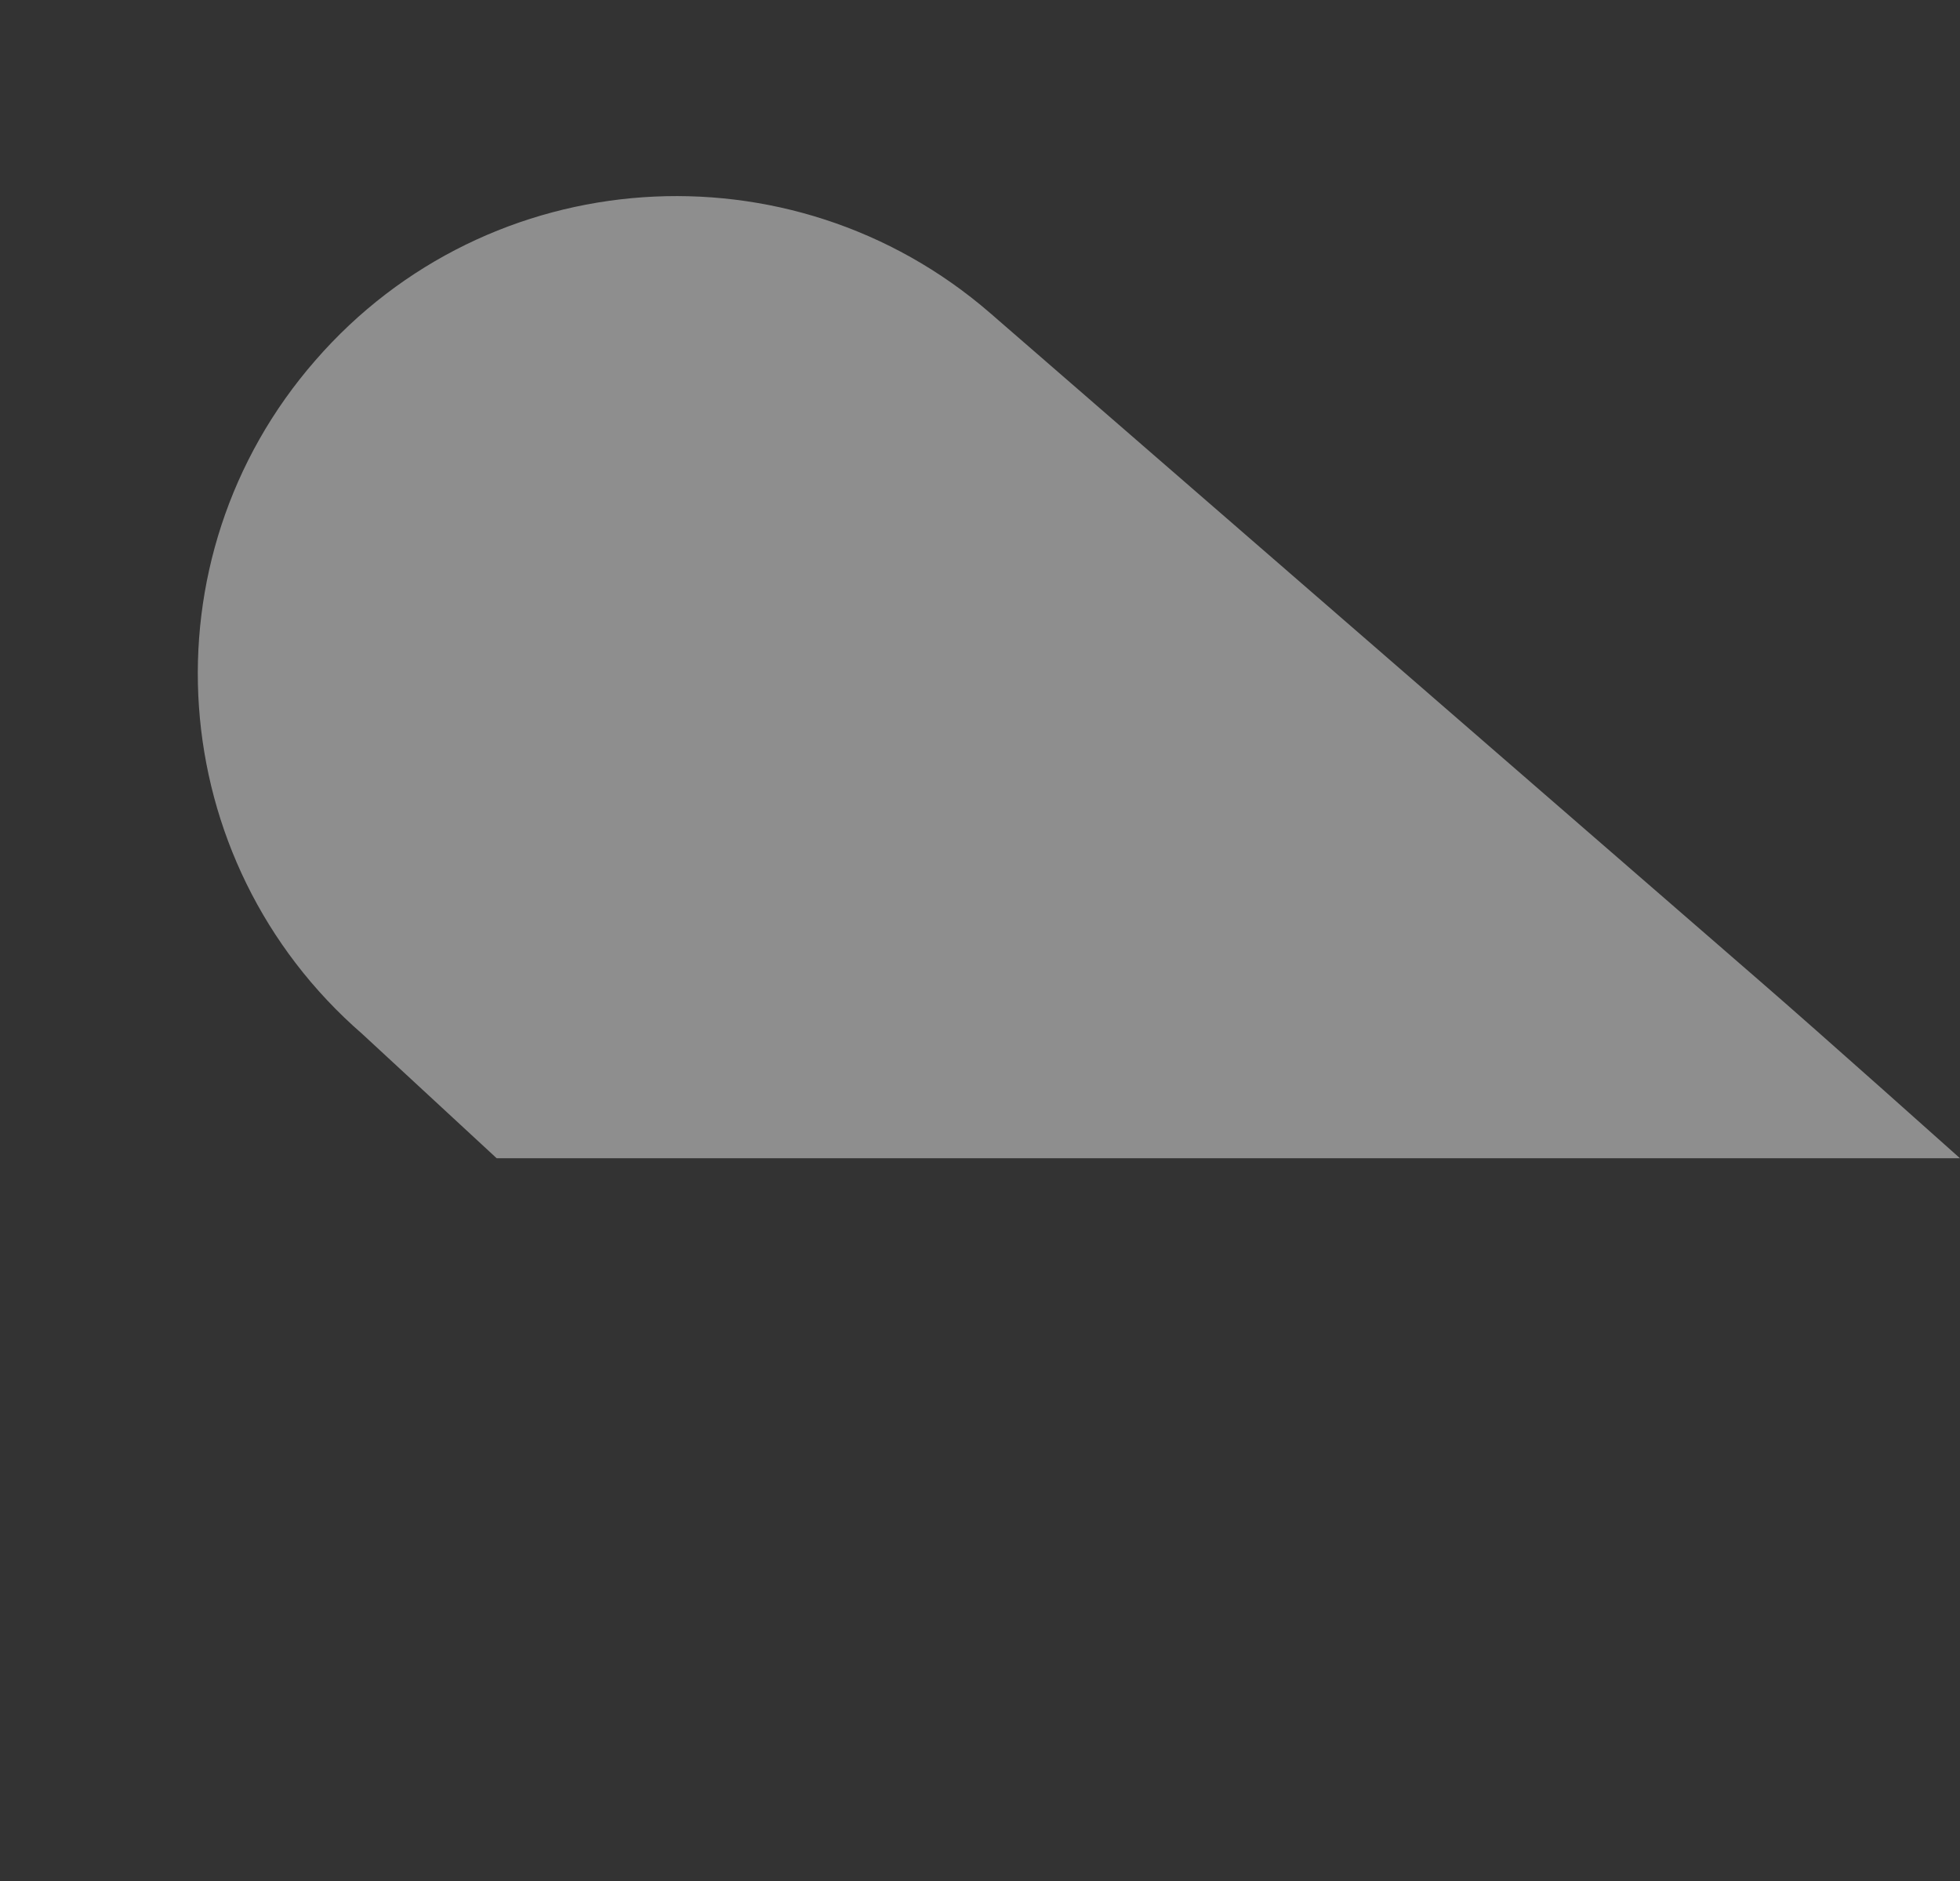
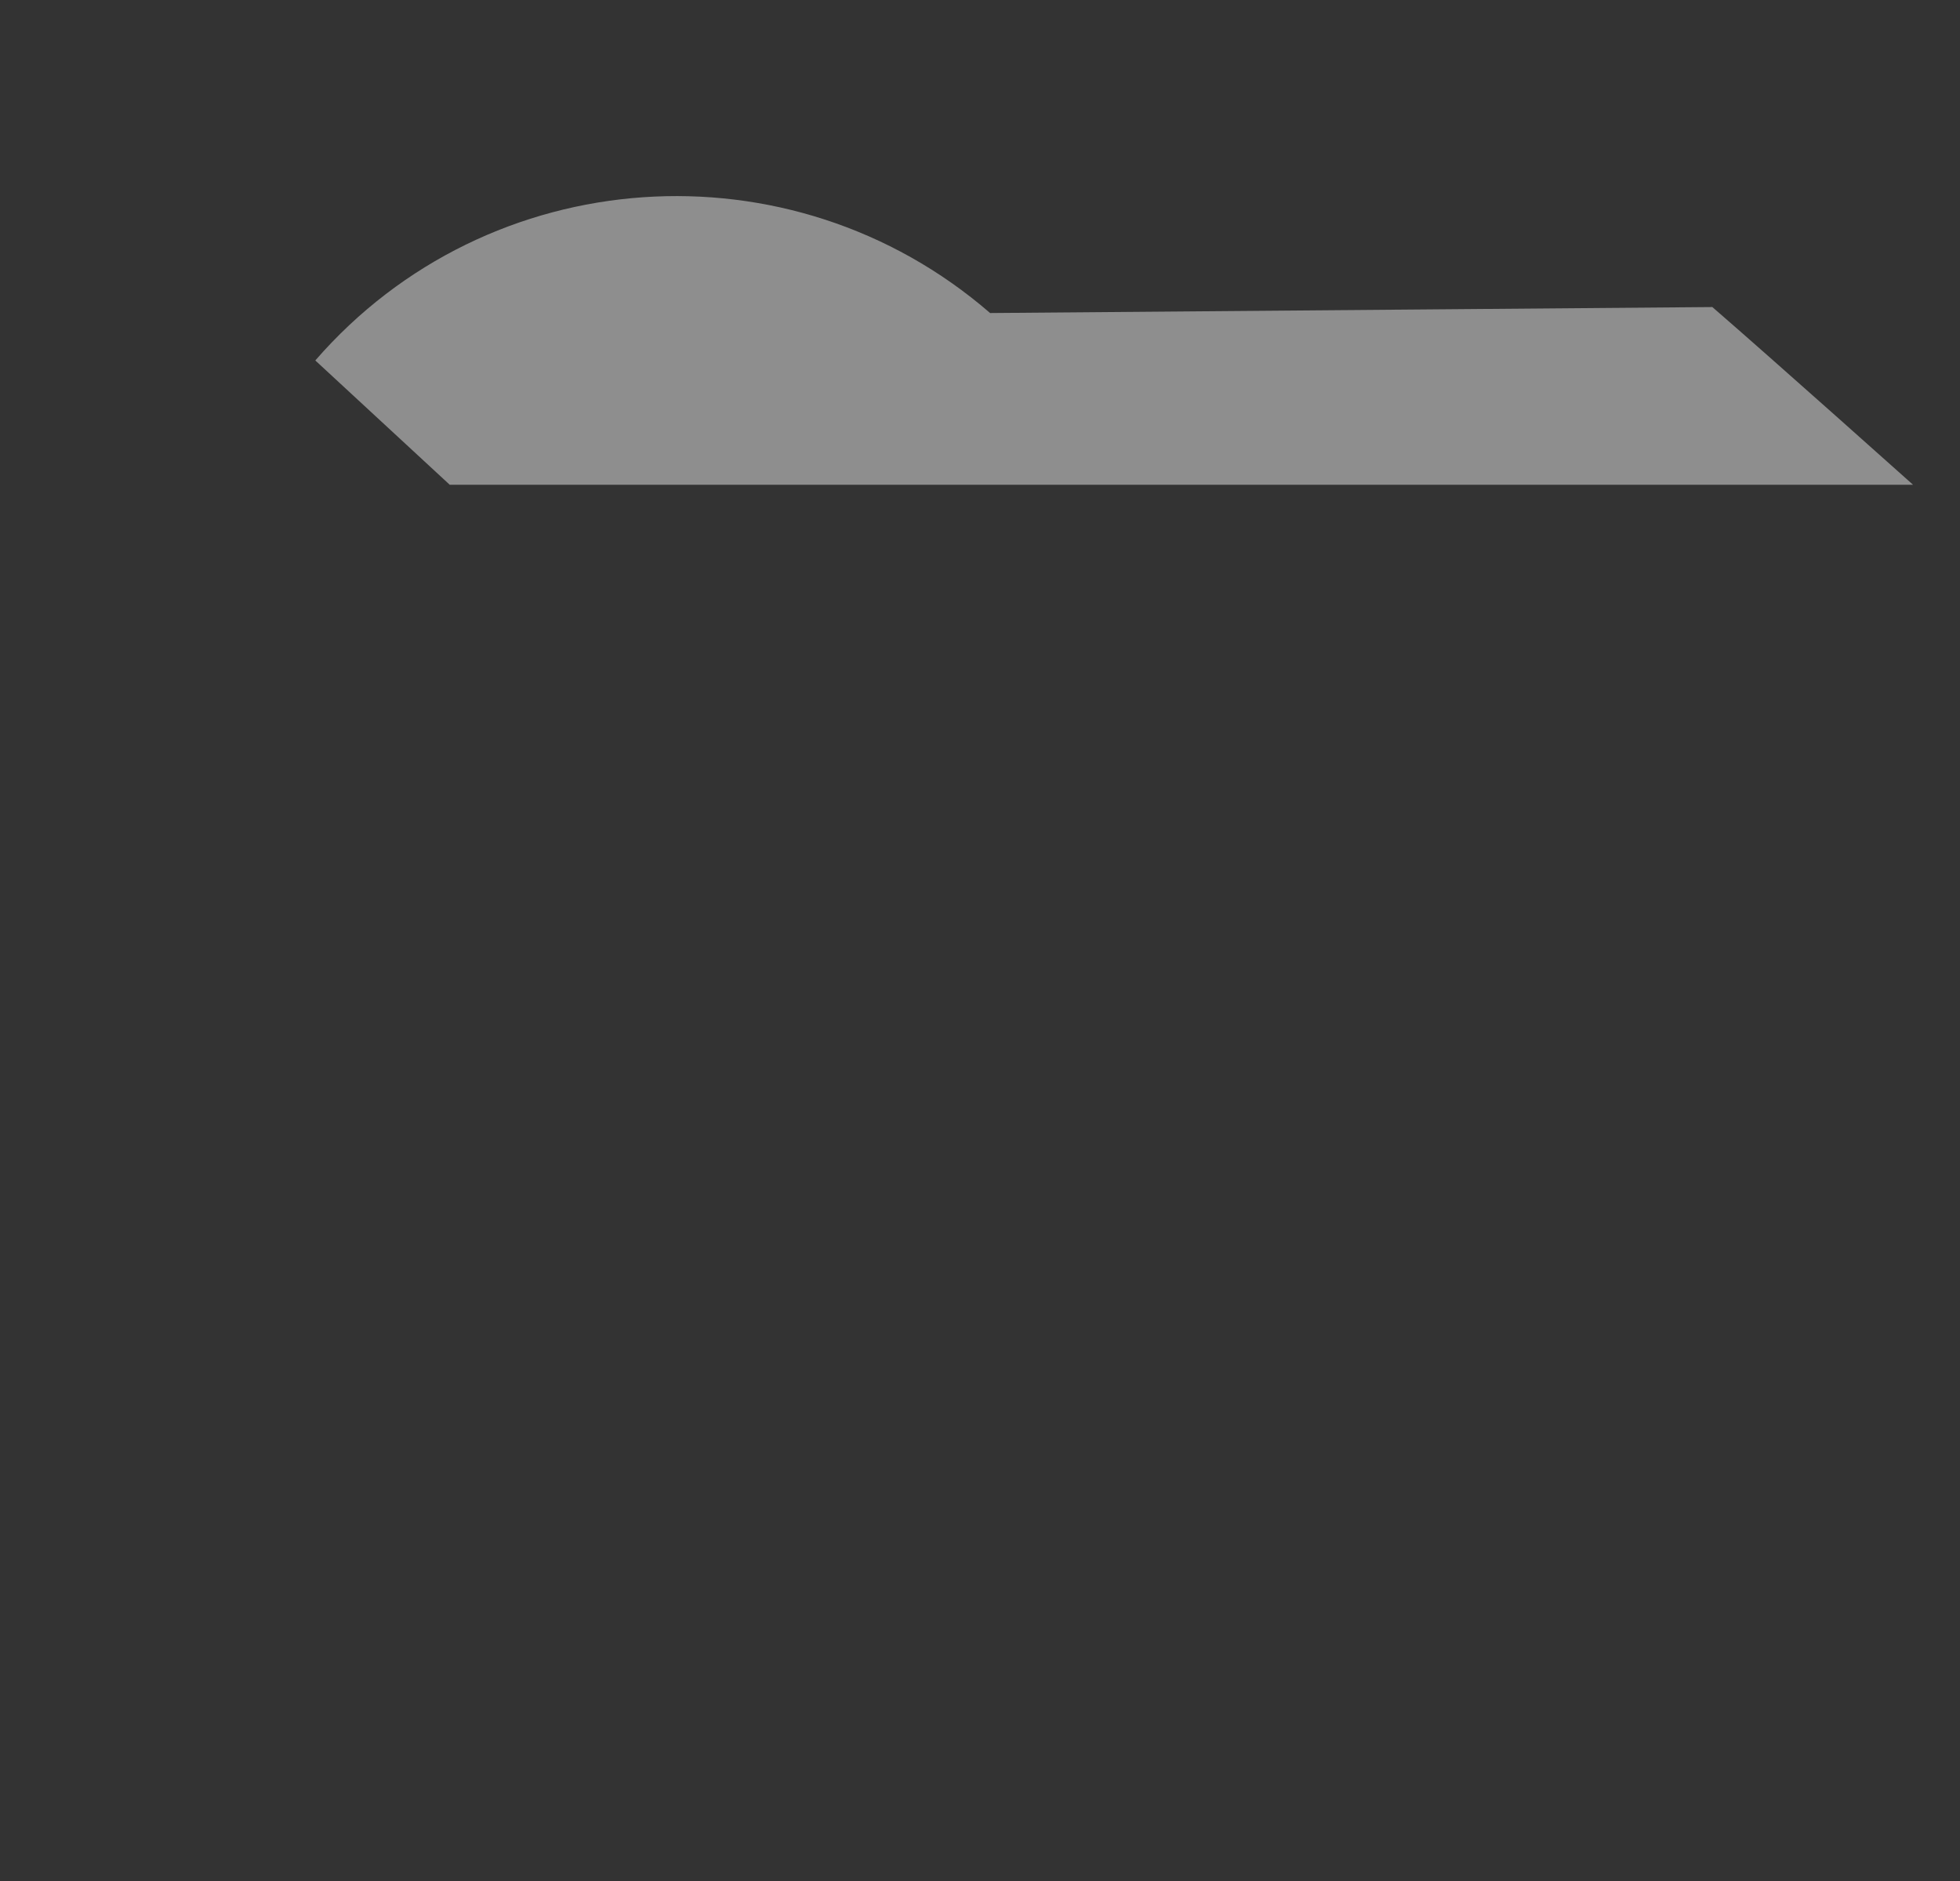
<svg xmlns="http://www.w3.org/2000/svg" width="425.804" height="408.631" viewBox="0 0 425.804 408.631">
  <rect x="0" y="0" width="425.804" height="408.631" fill="#333333" stroke="none" />
  <style type="text/css">
	.st0{opacity:0.5;fill:#EBEBEB;enable-background:new    ;}
</style>
-   <path id="Path_5" class="st0" d="M68.5,78.3C30.8,121.5,35.4,187,78.7,224.6c0,0,0,0,0,0l29.2,27l317.9,0c0,0-30.2-27-43.6-38.6  L215.1,68C171.8,30.5,106.1,35,68.5,78.3z" />
+   <path id="Path_5" class="st0" d="M68.5,78.3c0,0,0,0,0,0l29.2,27l317.9,0c0,0-30.2-27-43.6-38.6  L215.1,68C171.8,30.5,106.1,35,68.5,78.3z" />
</svg>